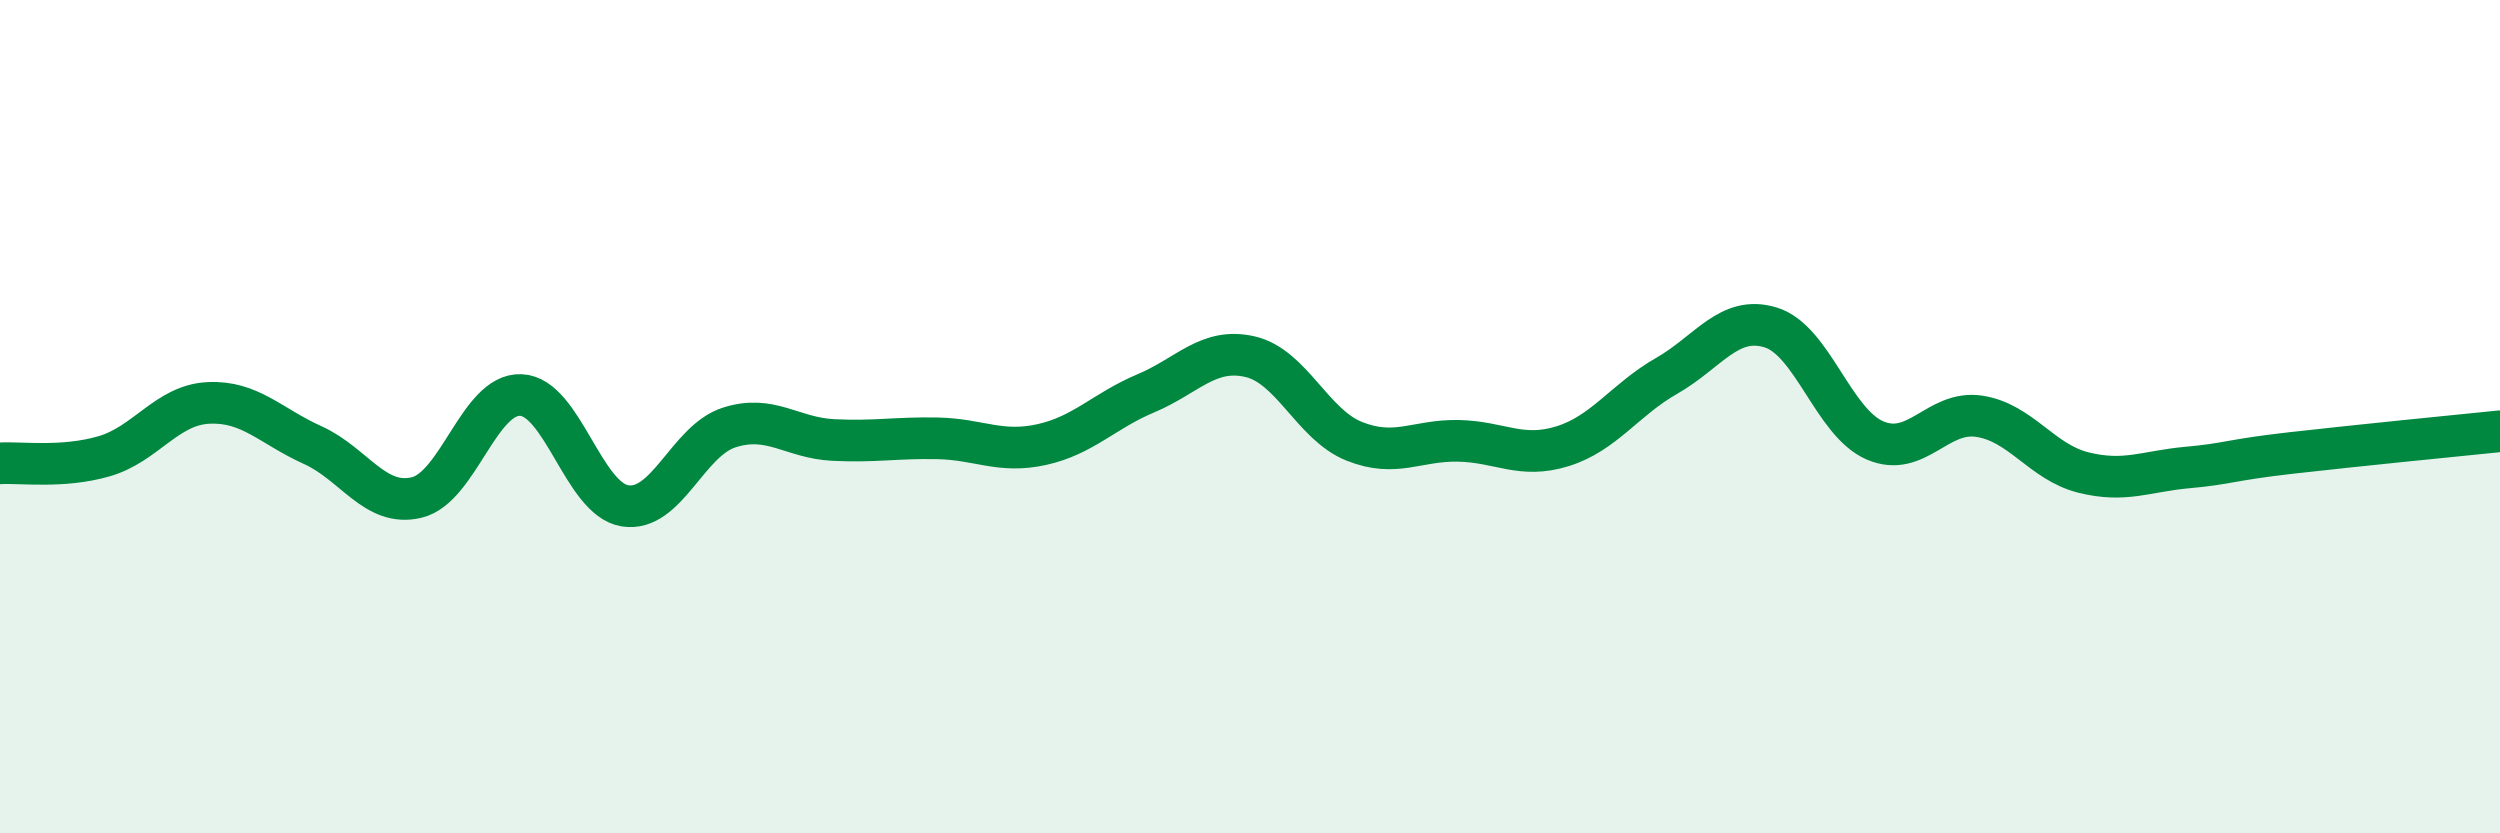
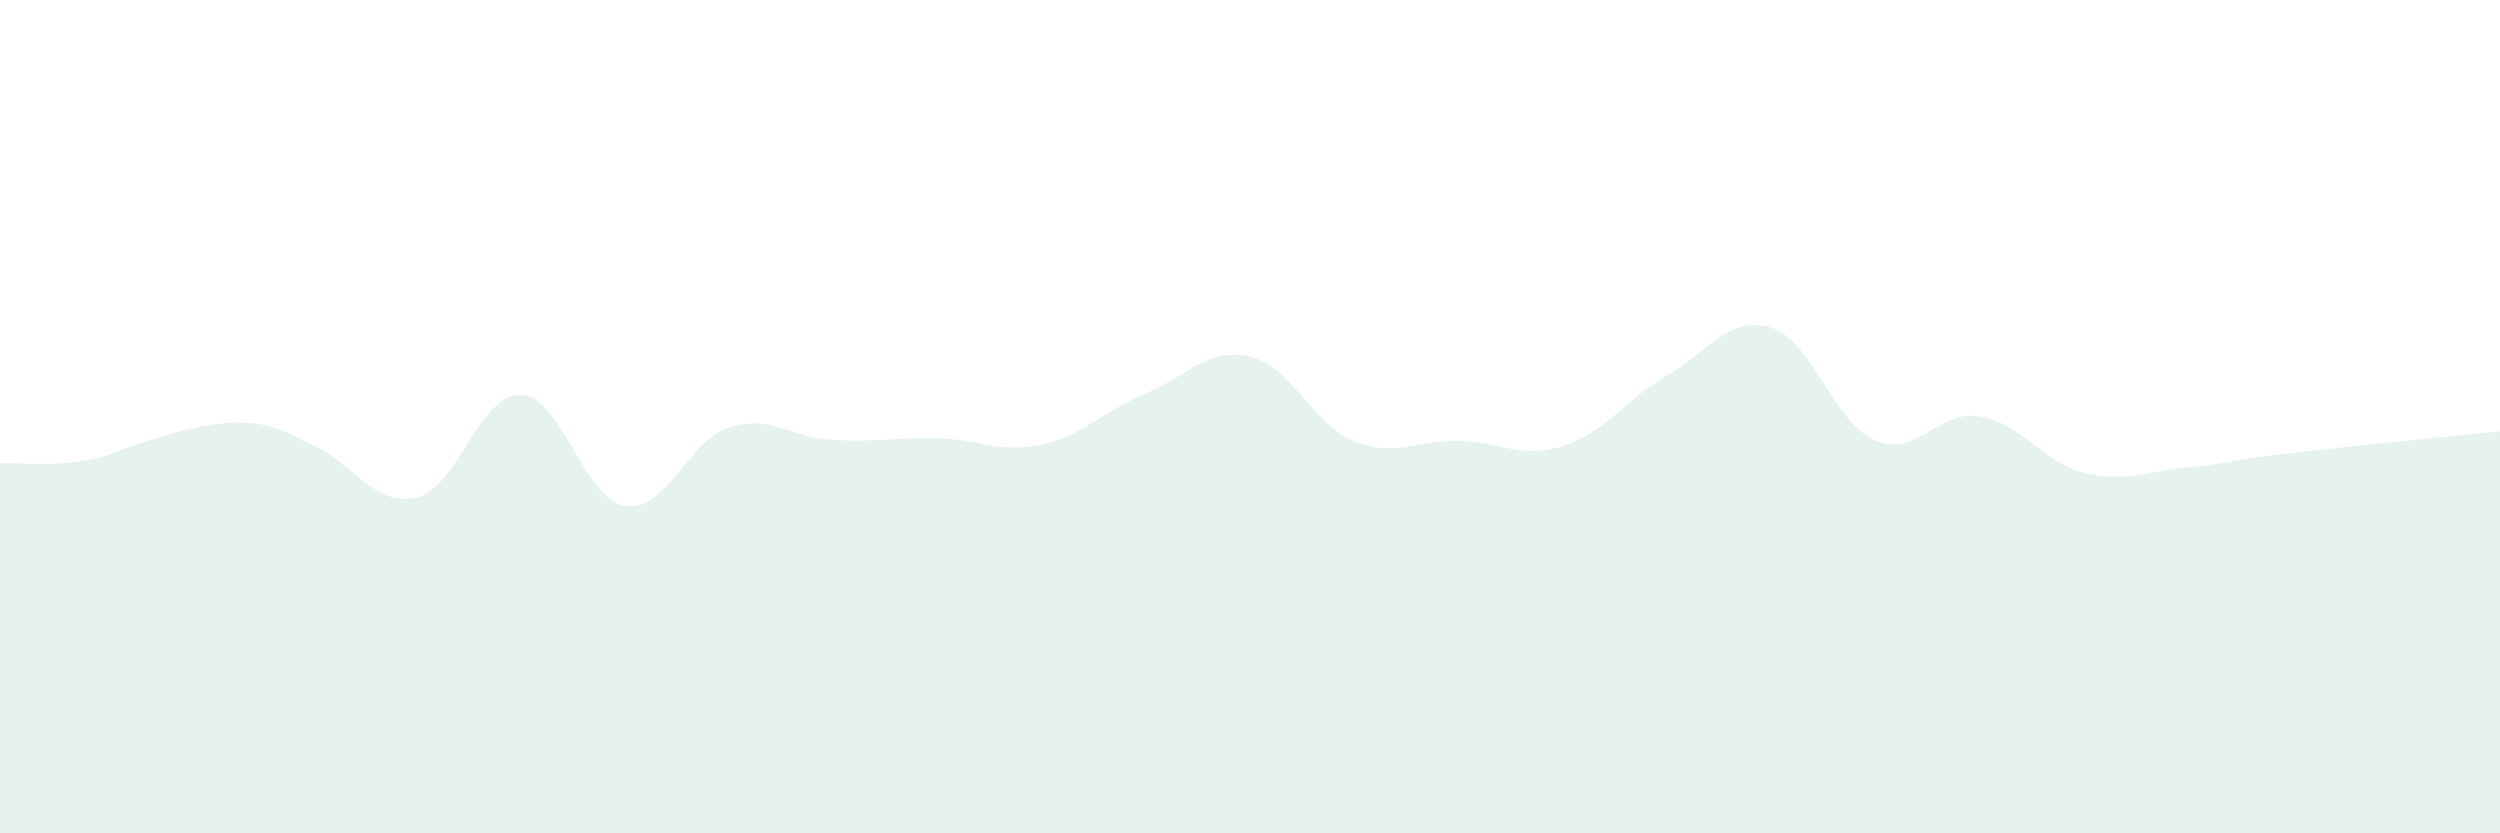
<svg xmlns="http://www.w3.org/2000/svg" width="60" height="20" viewBox="0 0 60 20">
-   <path d="M 0,11.12 C 0.5,11.09 1.5,11.24 2.5,10.95 C 3.5,10.66 4,9.72 5,9.67 C 6,9.62 6.5,10.23 7.5,10.68 C 8.5,11.13 9,12.18 10,11.94 C 11,11.7 11.5,9.44 12.5,9.48 C 13.5,9.52 14,11.98 15,12.14 C 16,12.3 16.5,10.58 17.5,10.26 C 18.5,9.94 19,10.51 20,10.56 C 21,10.61 21.5,10.5 22.5,10.52 C 23.5,10.54 24,10.89 25,10.67 C 26,10.45 26.5,9.86 27.5,9.44 C 28.5,9.02 29,8.33 30,8.56 C 31,8.79 31.5,10.19 32.5,10.59 C 33.5,10.99 34,10.56 35,10.58 C 36,10.6 36.5,11.02 37.5,10.71 C 38.5,10.4 39,9.59 40,9.02 C 41,8.45 41.5,7.55 42.5,7.86 C 43.5,8.17 44,10.14 45,10.57 C 46,11 46.5,9.84 47.5,9.99 C 48.5,10.14 49,11.09 50,11.34 C 51,11.59 51.5,11.31 52.5,11.22 C 53.5,11.13 53.5,11.04 55,10.87 C 56.5,10.7 59,10.45 60,10.35L60 20L0 20Z" fill="#008740" opacity="0.1" stroke-linecap="round" stroke-linejoin="round" />
-   <path d="M 0,11.12 C 0.5,11.09 1.5,11.24 2.5,10.95 C 3.5,10.66 4,9.72 5,9.67 C 6,9.62 6.5,10.23 7.5,10.68 C 8.5,11.13 9,12.18 10,11.94 C 11,11.7 11.5,9.44 12.5,9.48 C 13.5,9.52 14,11.98 15,12.14 C 16,12.3 16.5,10.58 17.5,10.26 C 18.5,9.94 19,10.51 20,10.56 C 21,10.61 21.5,10.5 22.5,10.52 C 23.5,10.54 24,10.89 25,10.67 C 26,10.45 26.5,9.86 27.5,9.44 C 28.5,9.02 29,8.33 30,8.56 C 31,8.79 31.5,10.19 32.5,10.59 C 33.5,10.99 34,10.56 35,10.58 C 36,10.6 36.5,11.02 37.5,10.71 C 38.5,10.4 39,9.59 40,9.02 C 41,8.45 41.5,7.55 42.5,7.86 C 43.5,8.17 44,10.14 45,10.57 C 46,11 46.5,9.84 47.5,9.99 C 48.5,10.14 49,11.09 50,11.34 C 51,11.59 51.5,11.31 52.5,11.22 C 53.5,11.13 53.5,11.04 55,10.87 C 56.5,10.7 59,10.45 60,10.35" stroke="#008740" stroke-width="1" fill="none" stroke-linecap="round" stroke-linejoin="round" />
+   <path d="M 0,11.12 C 0.5,11.09 1.5,11.24 2.5,10.95 C 6,9.62 6.5,10.23 7.5,10.68 C 8.5,11.13 9,12.18 10,11.94 C 11,11.7 11.5,9.44 12.5,9.48 C 13.5,9.52 14,11.98 15,12.14 C 16,12.3 16.5,10.58 17.5,10.26 C 18.5,9.94 19,10.51 20,10.56 C 21,10.61 21.5,10.5 22.5,10.52 C 23.5,10.54 24,10.89 25,10.67 C 26,10.45 26.5,9.86 27.5,9.44 C 28.5,9.02 29,8.33 30,8.56 C 31,8.79 31.5,10.19 32.5,10.59 C 33.5,10.99 34,10.56 35,10.58 C 36,10.6 36.5,11.02 37.5,10.71 C 38.5,10.4 39,9.59 40,9.02 C 41,8.45 41.5,7.55 42.5,7.86 C 43.5,8.17 44,10.14 45,10.57 C 46,11 46.5,9.84 47.5,9.99 C 48.5,10.14 49,11.09 50,11.34 C 51,11.59 51.5,11.31 52.5,11.22 C 53.5,11.13 53.5,11.04 55,10.87 C 56.5,10.7 59,10.45 60,10.35L60 20L0 20Z" fill="#008740" opacity="0.1" stroke-linecap="round" stroke-linejoin="round" />
</svg>